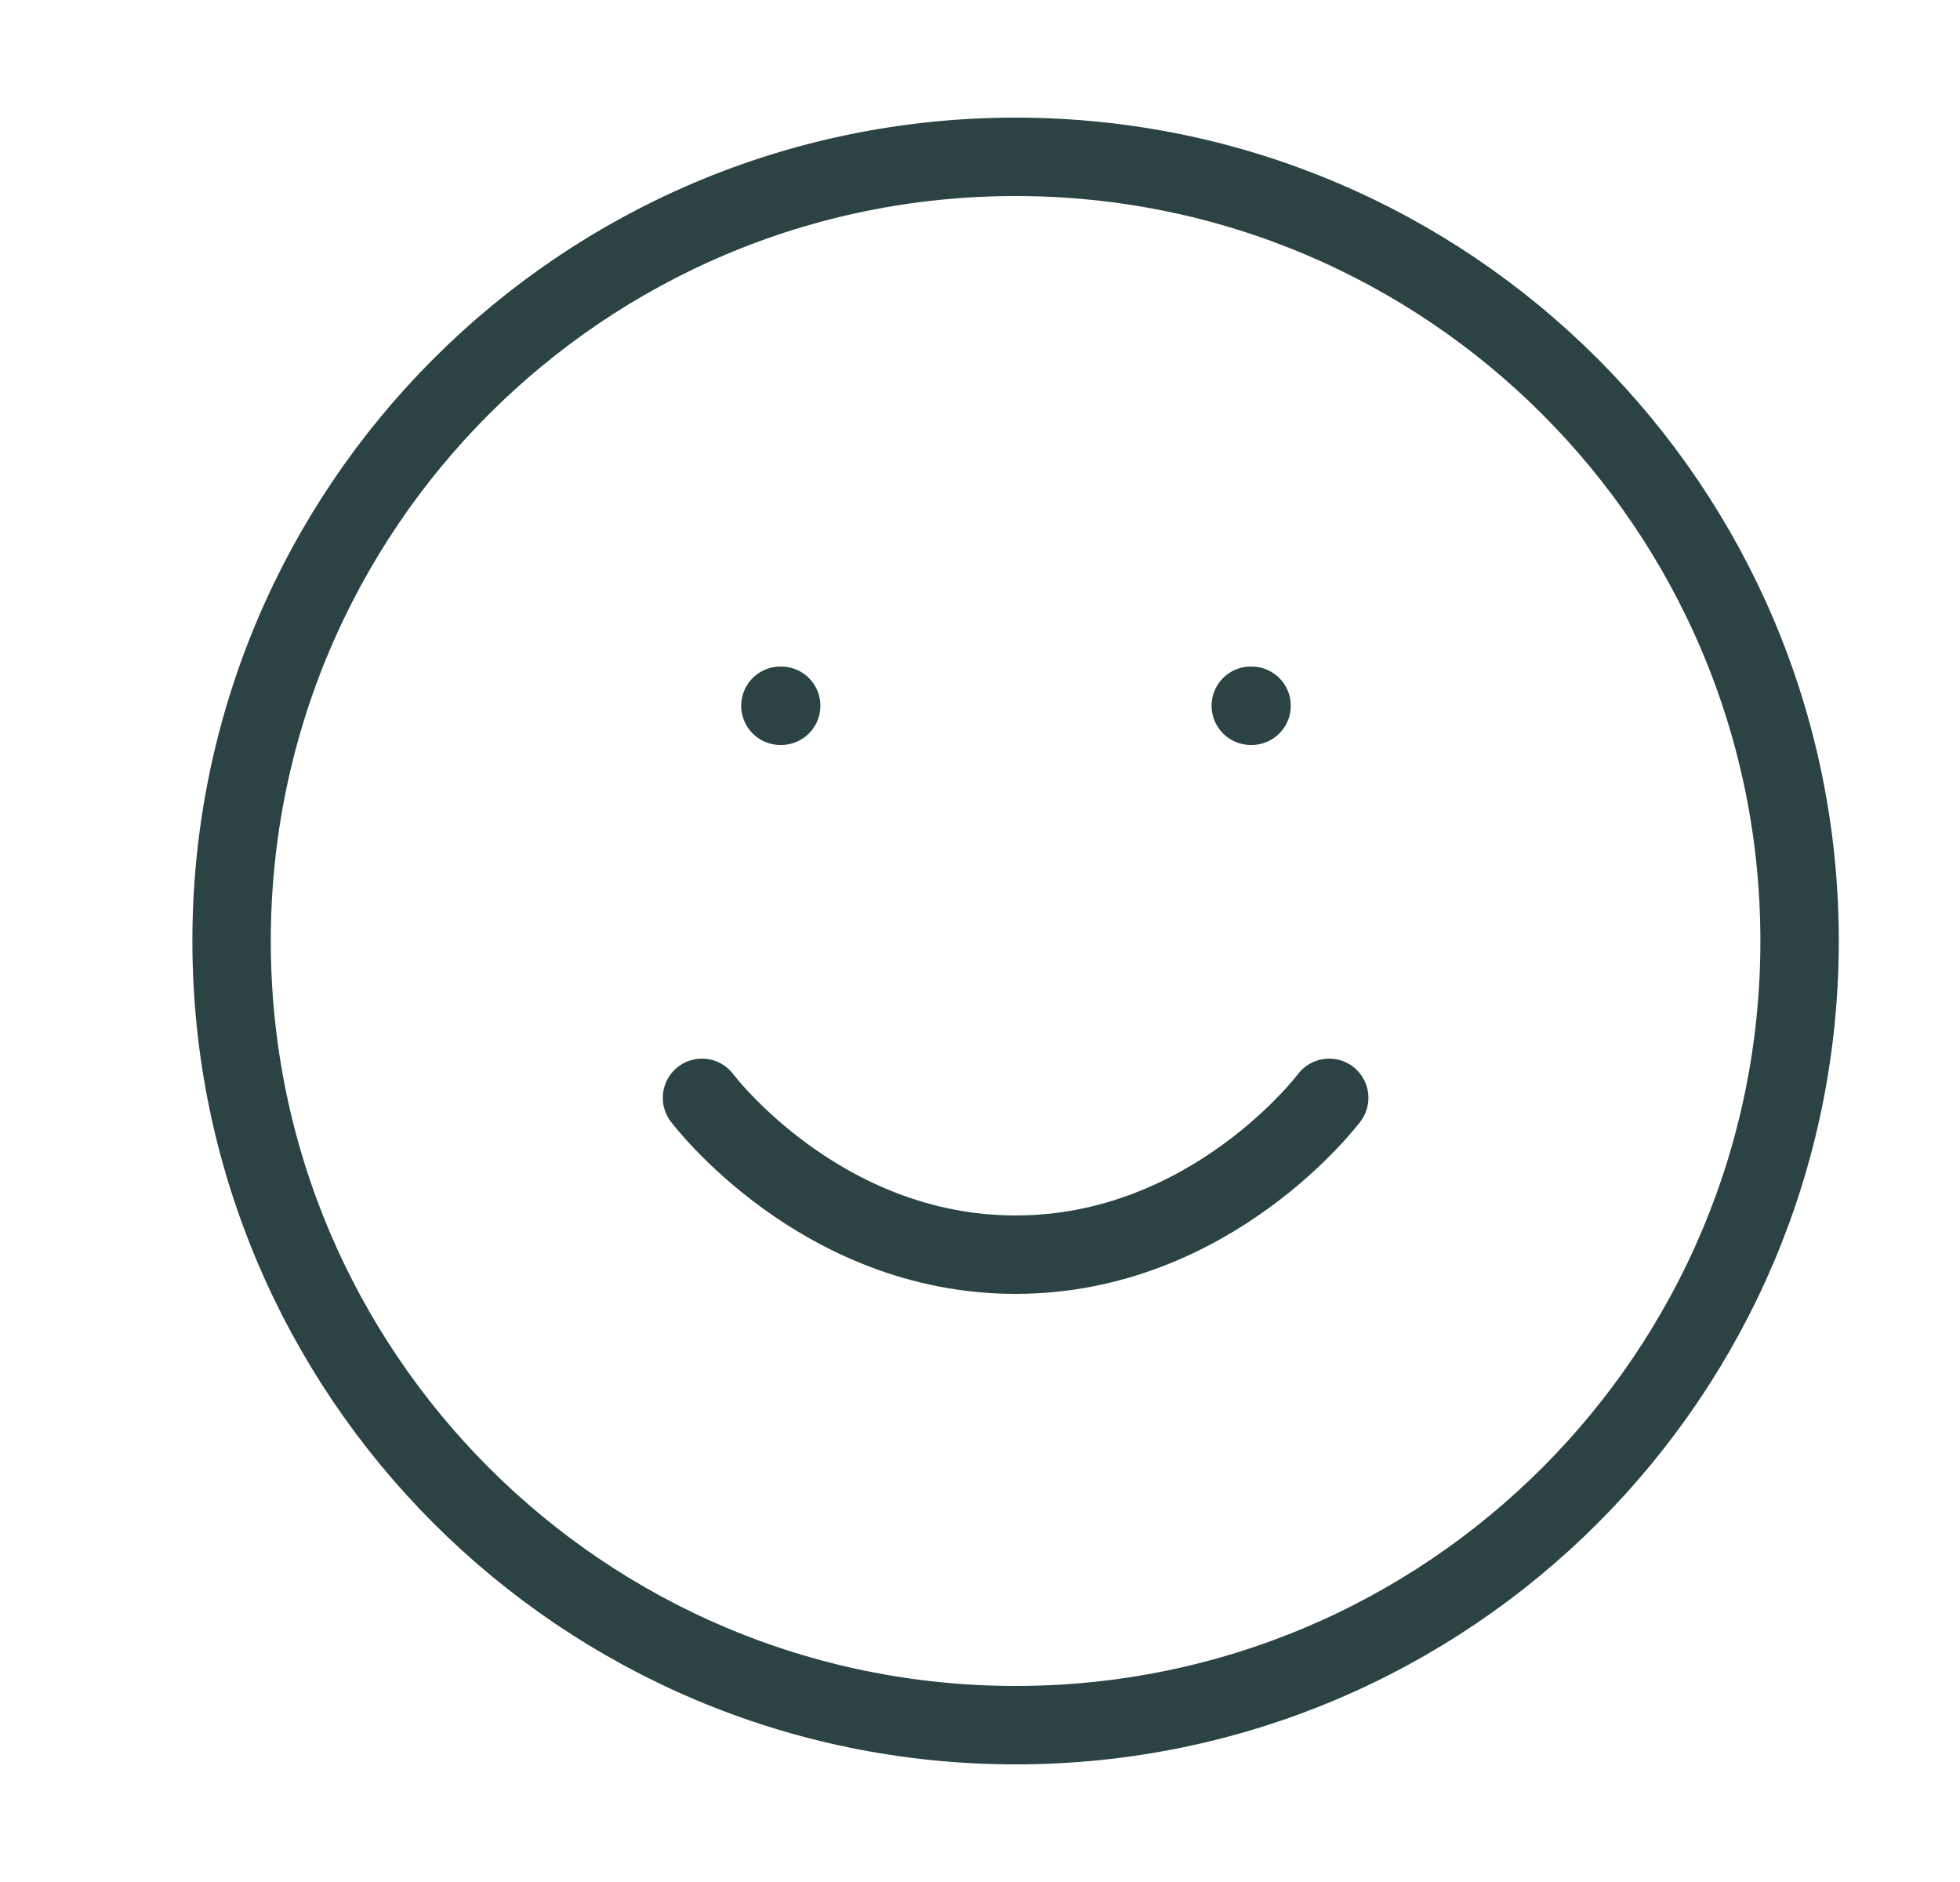
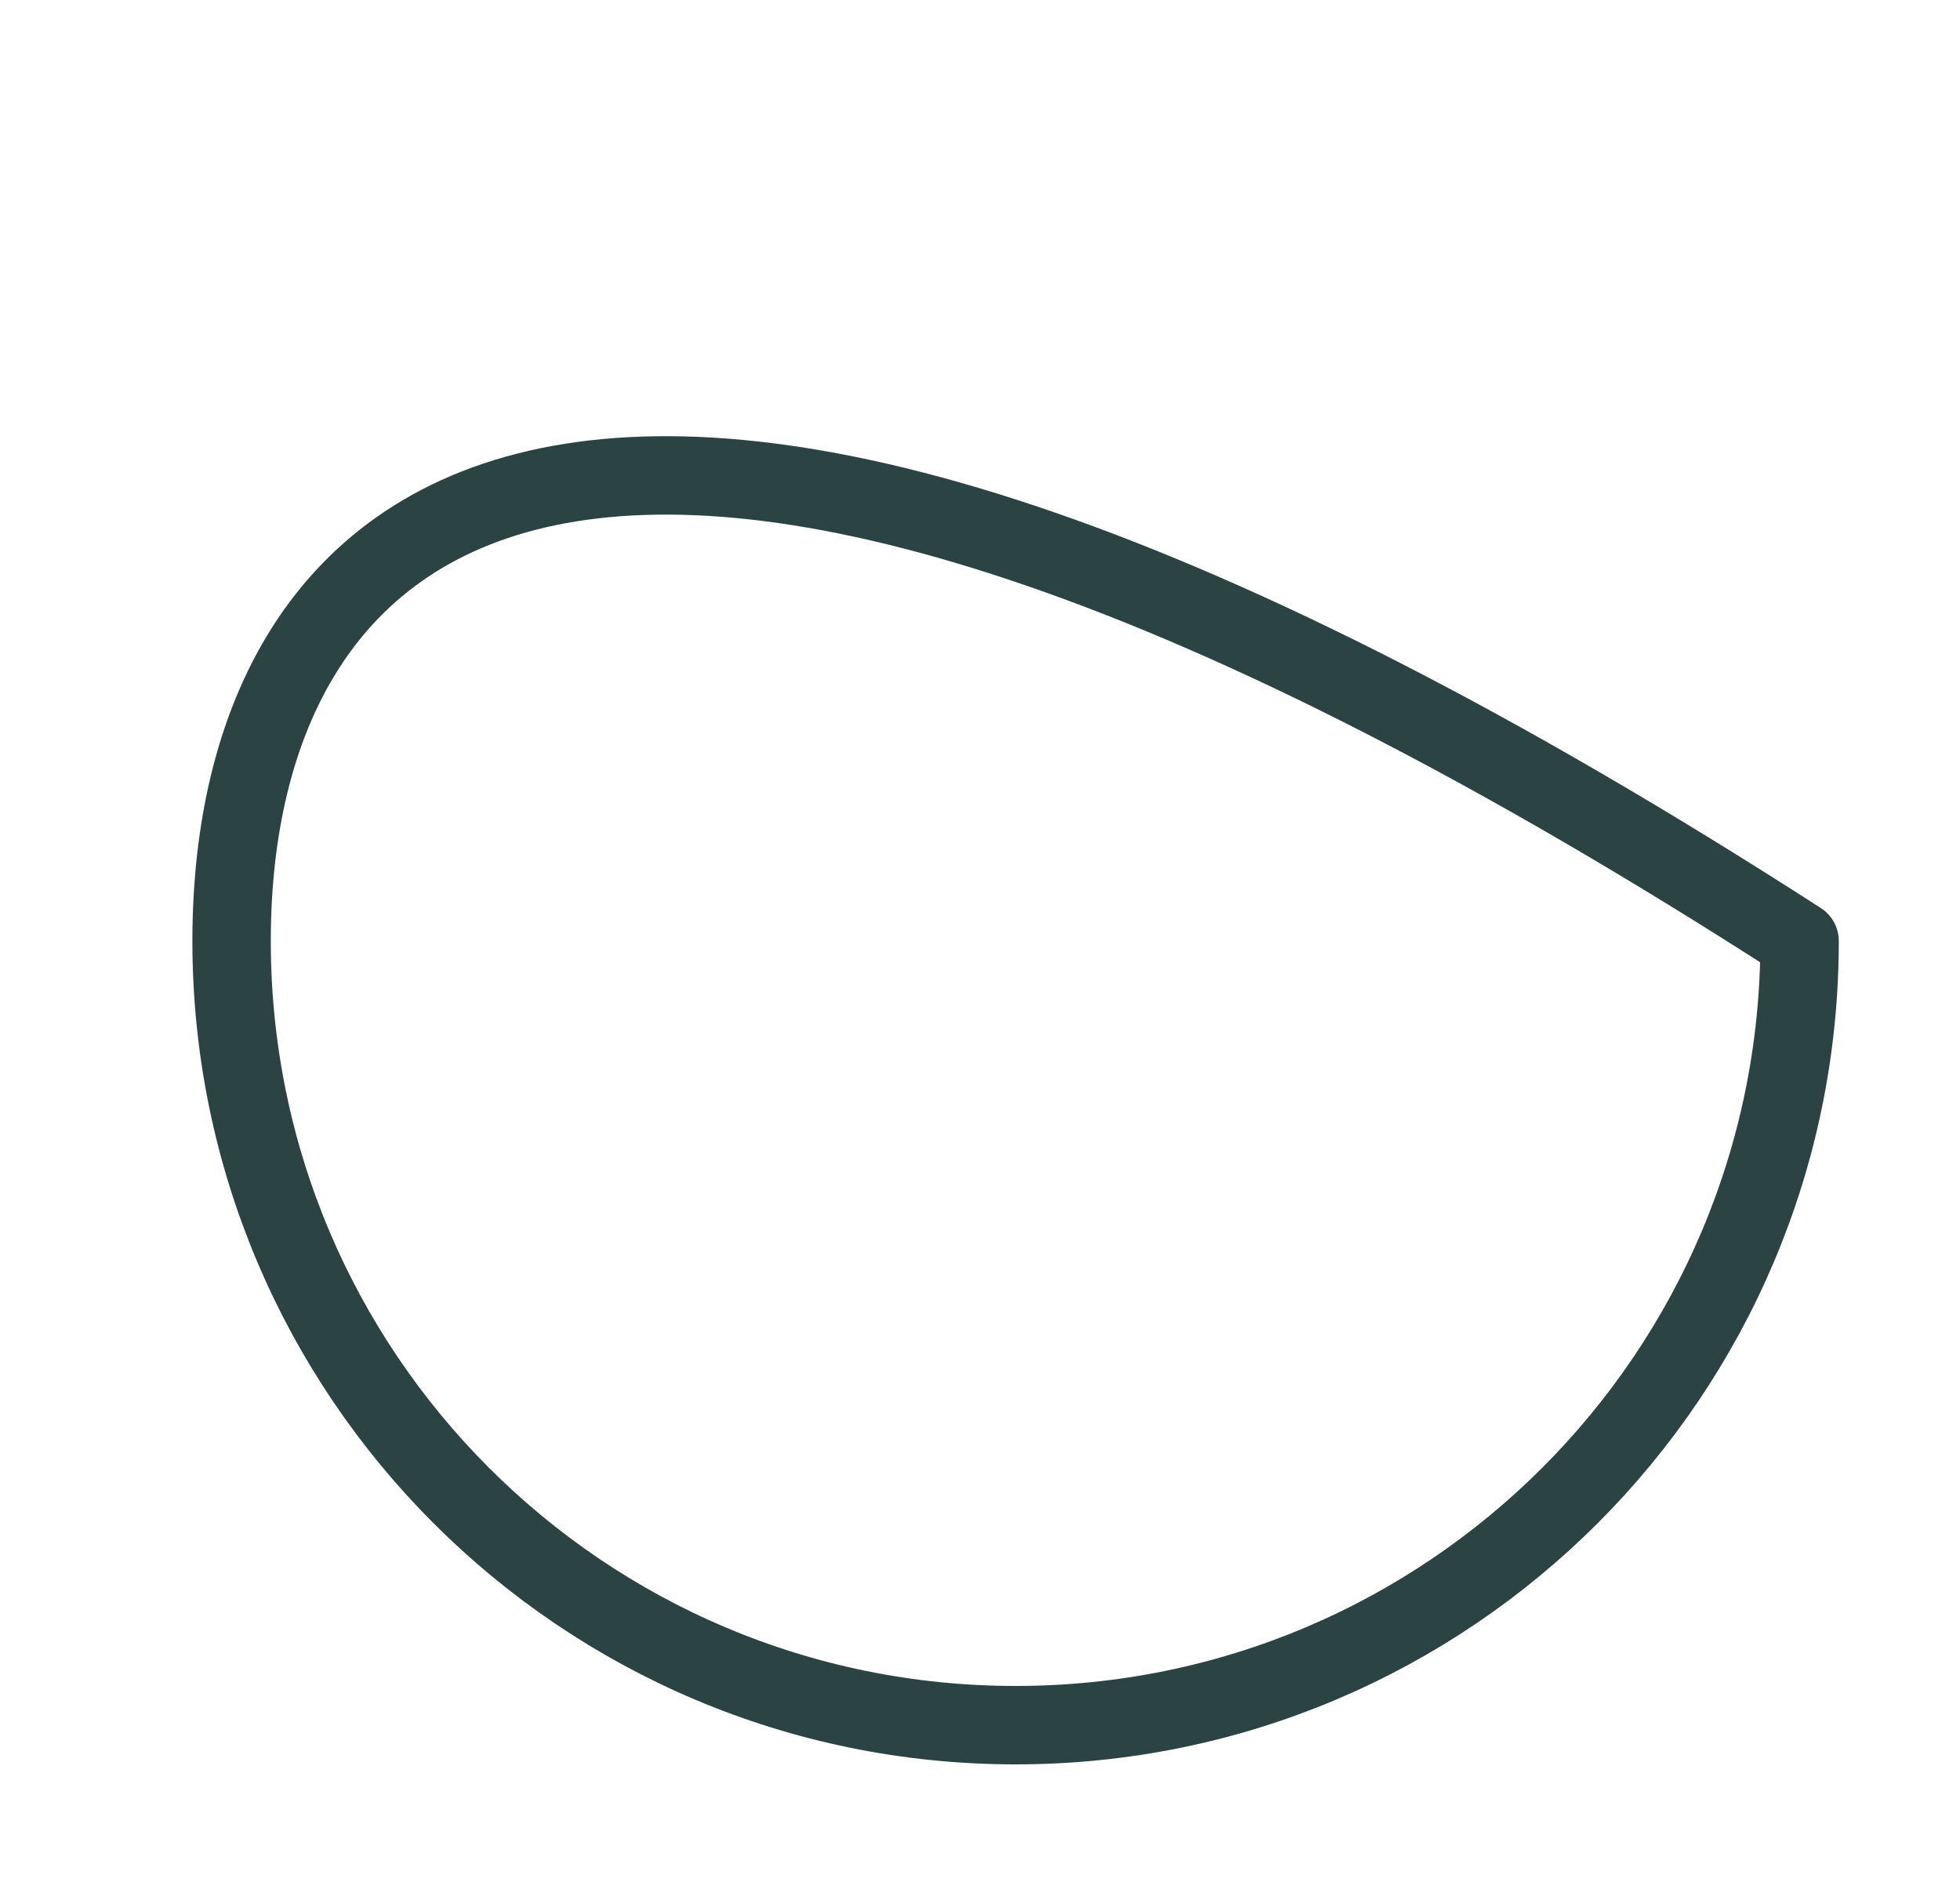
<svg xmlns="http://www.w3.org/2000/svg" width="25" height="24" viewBox="0 0 25 24" fill="none">
-   <path d="M12.954 22C18.477 22 22.954 17.523 22.954 12C22.954 6.477 18.477 2 12.954 2C7.431 2 2.954 6.477 2.954 12C2.954 17.523 7.431 22 12.954 22Z" stroke="#2B4343" stroke-linecap="round" stroke-linejoin="round" />
-   <path d="M8.954 14C8.954 14 10.454 16 12.954 16C15.454 16 16.954 14 16.954 14" stroke="#2B4343" stroke-linecap="round" stroke-linejoin="round" />
-   <path d="M9.954 9H9.964" stroke="#2B4343" stroke-linecap="round" stroke-linejoin="round" />
-   <path d="M15.954 9H15.964" stroke="#2B4343" stroke-linecap="round" stroke-linejoin="round" />
+   <path d="M12.954 22C18.477 22 22.954 17.523 22.954 12C7.431 2 2.954 6.477 2.954 12C2.954 17.523 7.431 22 12.954 22Z" stroke="#2B4343" stroke-linecap="round" stroke-linejoin="round" />
</svg>